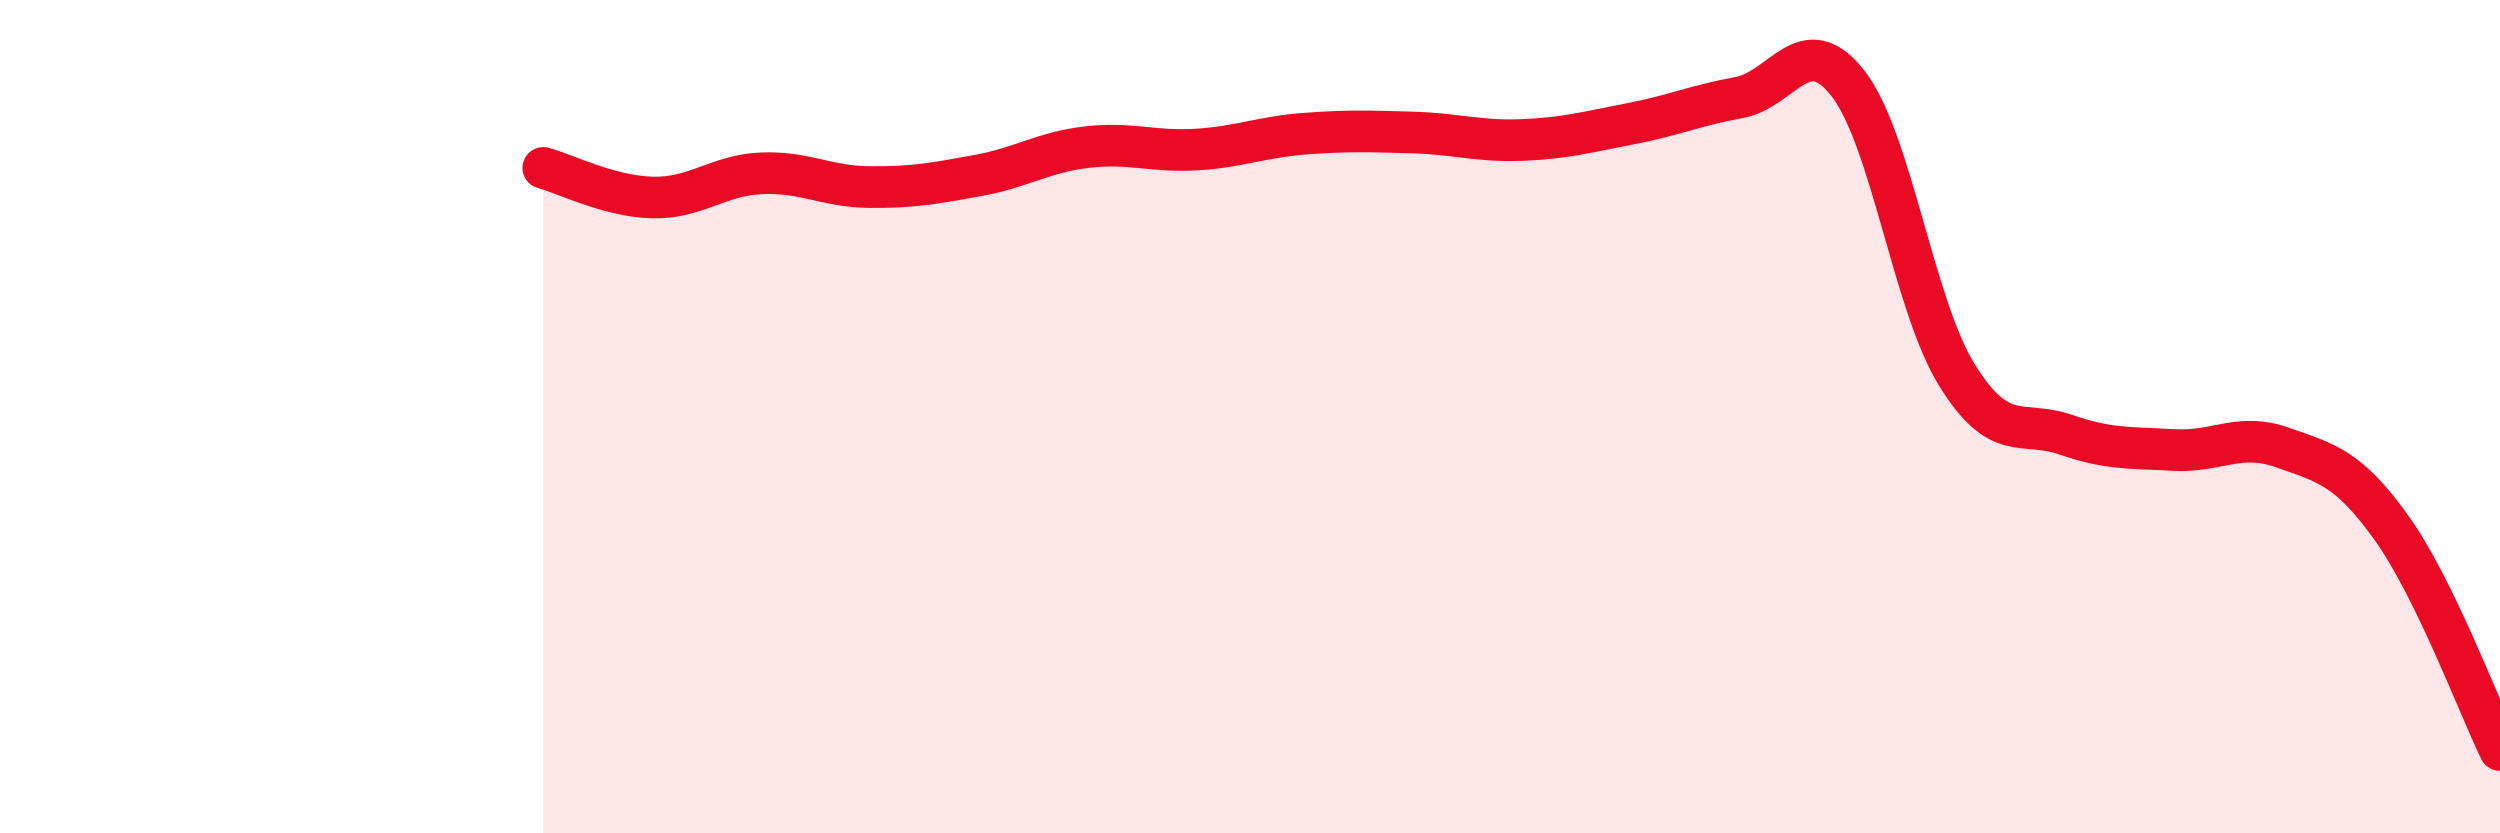
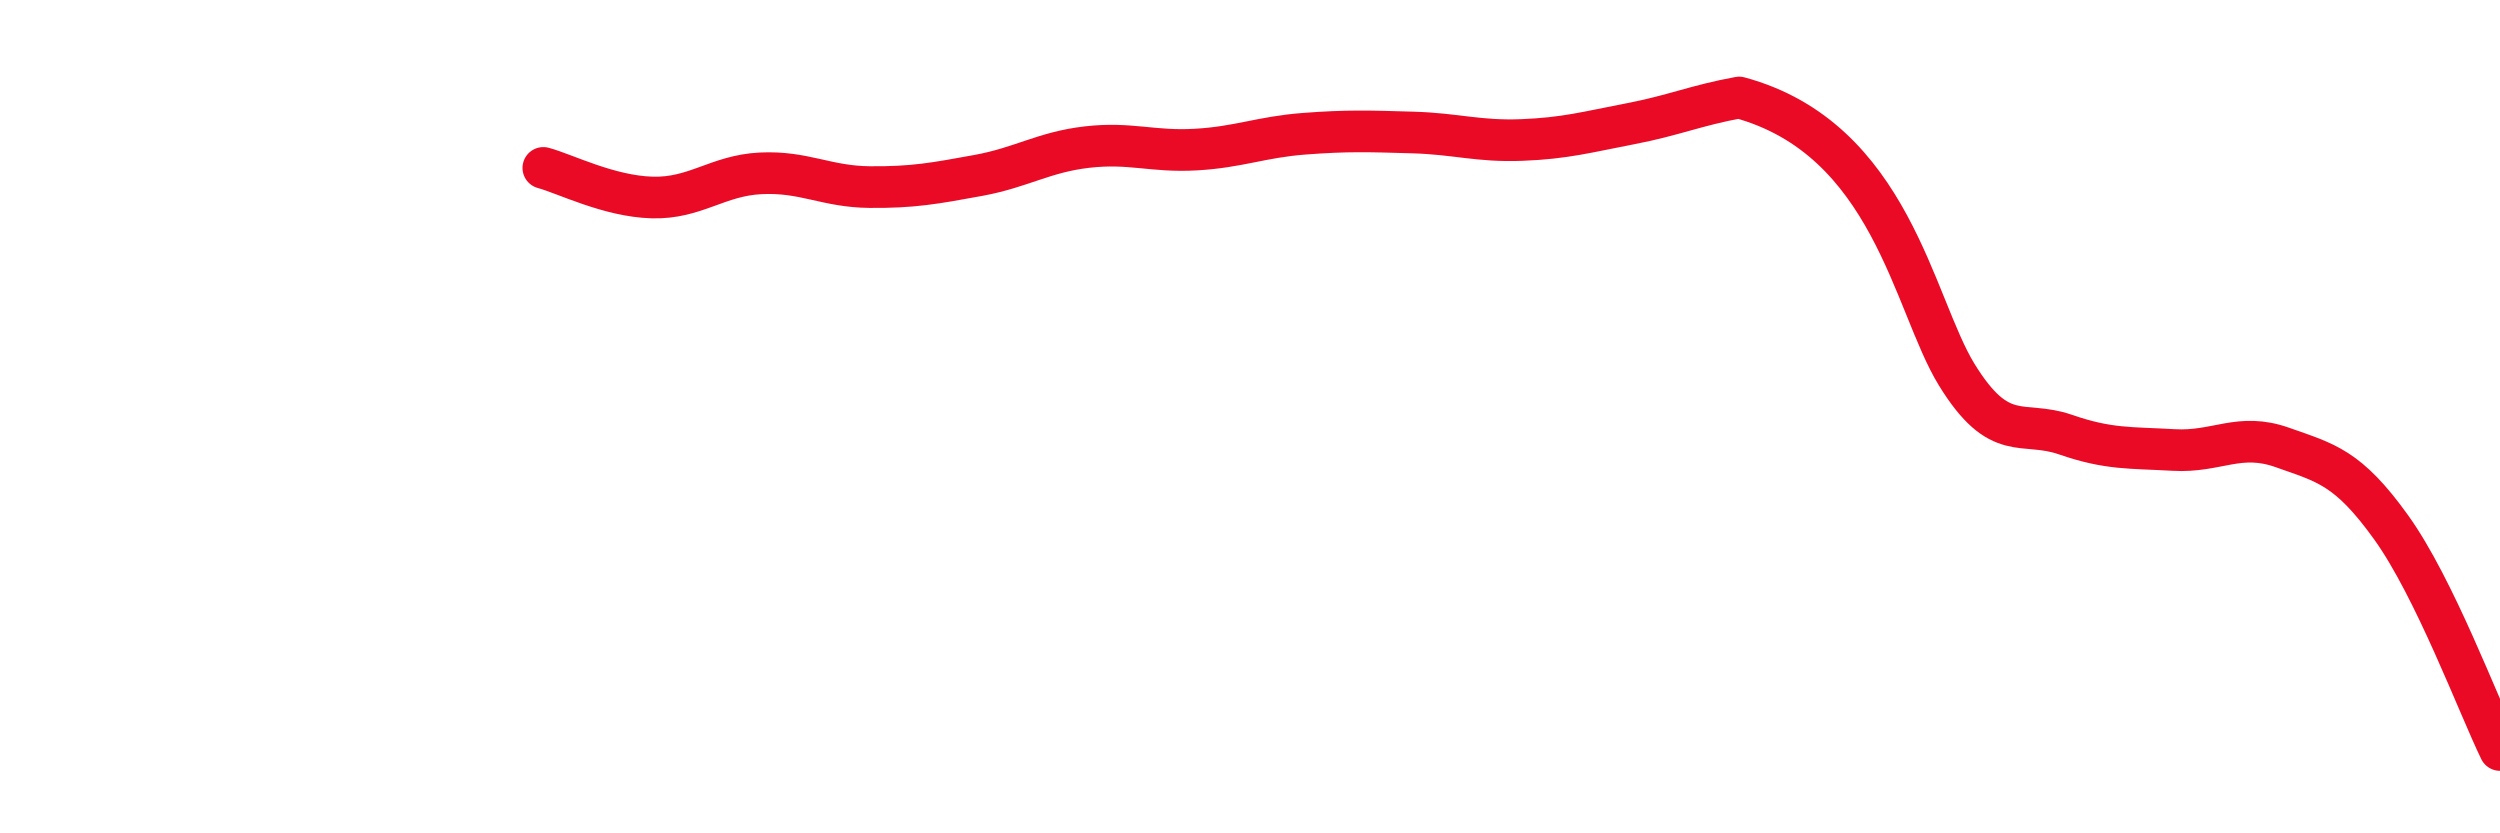
<svg xmlns="http://www.w3.org/2000/svg" width="60" height="20" viewBox="0 0 60 20">
-   <path d="M 13.04,4.03 C 13.56,4.17 14.61,4.71 15.65,4.74 C 16.69,4.77 17.22,4.21 18.26,4.16 C 19.3,4.11 19.83,4.48 20.87,4.49 C 21.91,4.5 22.44,4.4 23.48,4.21 C 24.52,4.02 25.05,3.65 26.09,3.53 C 27.13,3.41 27.66,3.65 28.7,3.59 C 29.74,3.53 30.26,3.29 31.3,3.21 C 32.34,3.13 32.87,3.15 33.91,3.18 C 34.95,3.21 35.48,3.4 36.52,3.36 C 37.56,3.32 38.09,3.17 39.13,2.97 C 40.17,2.77 40.7,2.53 41.74,2.34 C 42.78,2.15 43.31,0.67 44.35,2 C 45.39,3.33 45.92,7.3 46.96,8.99 C 48,10.68 48.53,10.07 49.57,10.43 C 50.61,10.79 51.13,10.74 52.17,10.8 C 53.21,10.86 53.74,10.37 54.78,10.74 C 55.82,11.11 56.35,11.21 57.39,12.66 C 58.43,14.11 59.48,16.93 60,18L60 20L13.04 20Z" fill="#EB0A25" opacity="0.1" stroke-linecap="round" stroke-linejoin="round" />
-   <path d="M 13.04,4.03 C 13.56,4.17 14.61,4.71 15.65,4.74 C 16.69,4.77 17.22,4.21 18.26,4.16 C 19.3,4.11 19.83,4.48 20.87,4.49 C 21.91,4.5 22.44,4.4 23.48,4.21 C 24.52,4.02 25.05,3.65 26.09,3.53 C 27.13,3.41 27.66,3.65 28.7,3.59 C 29.74,3.53 30.26,3.29 31.3,3.21 C 32.34,3.13 32.87,3.15 33.91,3.18 C 34.95,3.21 35.48,3.4 36.52,3.36 C 37.56,3.32 38.09,3.17 39.13,2.97 C 40.17,2.77 40.7,2.53 41.74,2.34 C 42.78,2.15 43.31,0.67 44.35,2 C 45.39,3.33 45.92,7.3 46.96,8.99 C 48,10.68 48.53,10.07 49.57,10.43 C 50.61,10.79 51.13,10.74 52.17,10.8 C 53.21,10.86 53.74,10.37 54.78,10.74 C 55.82,11.11 56.35,11.21 57.39,12.66 C 58.43,14.11 59.48,16.93 60,18" stroke="#EB0A25" stroke-width="1" fill="none" stroke-linecap="round" stroke-linejoin="round" />
+   <path d="M 13.04,4.03 C 13.56,4.17 14.61,4.71 15.65,4.74 C 16.69,4.77 17.22,4.21 18.26,4.16 C 19.3,4.11 19.83,4.48 20.87,4.49 C 21.91,4.5 22.44,4.4 23.48,4.21 C 24.52,4.02 25.05,3.65 26.09,3.53 C 27.13,3.41 27.66,3.65 28.7,3.59 C 29.74,3.53 30.26,3.29 31.3,3.21 C 32.34,3.13 32.87,3.15 33.91,3.18 C 34.95,3.21 35.48,3.4 36.52,3.36 C 37.56,3.32 38.09,3.17 39.13,2.97 C 40.17,2.77 40.7,2.53 41.74,2.34 C 45.39,3.33 45.92,7.3 46.96,8.99 C 48,10.68 48.53,10.07 49.57,10.43 C 50.61,10.79 51.13,10.74 52.17,10.8 C 53.21,10.86 53.74,10.37 54.78,10.74 C 55.82,11.11 56.35,11.21 57.39,12.66 C 58.43,14.11 59.48,16.93 60,18" stroke="#EB0A25" stroke-width="1" fill="none" stroke-linecap="round" stroke-linejoin="round" />
</svg>